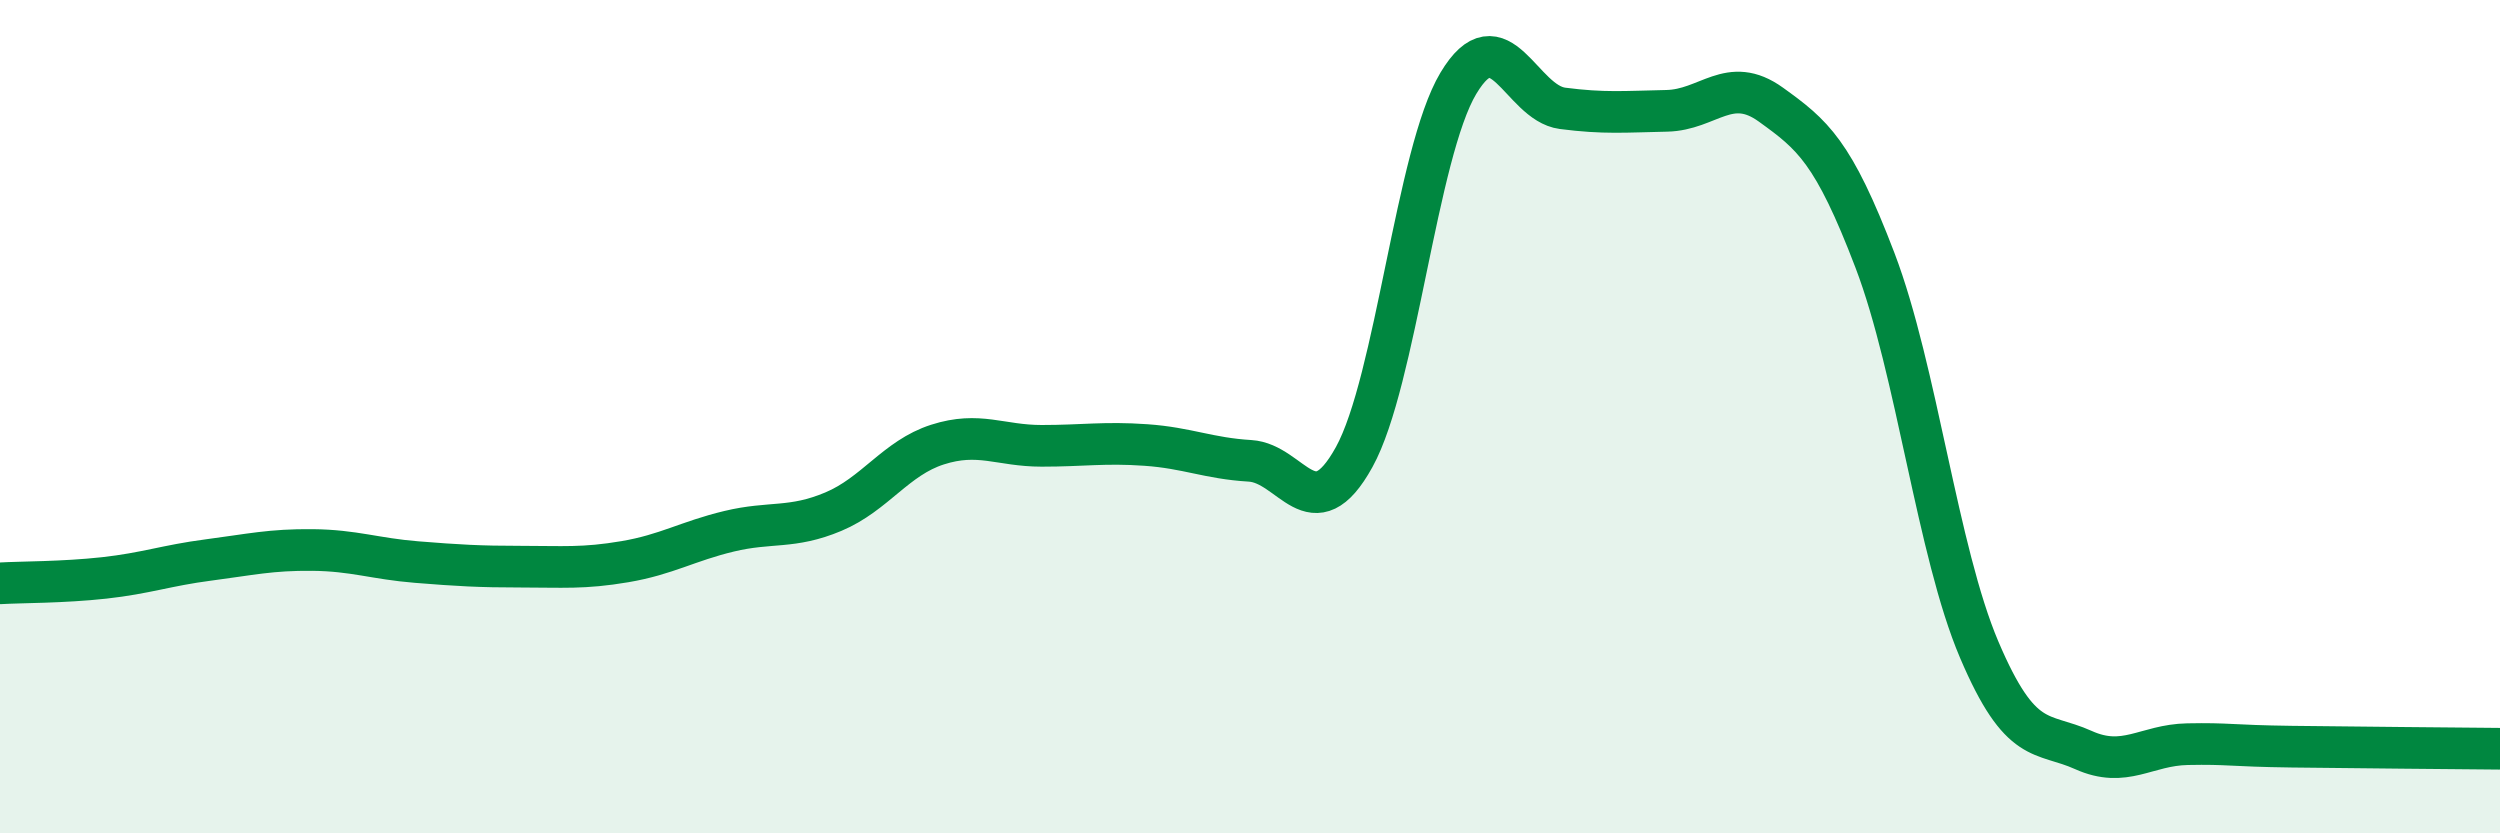
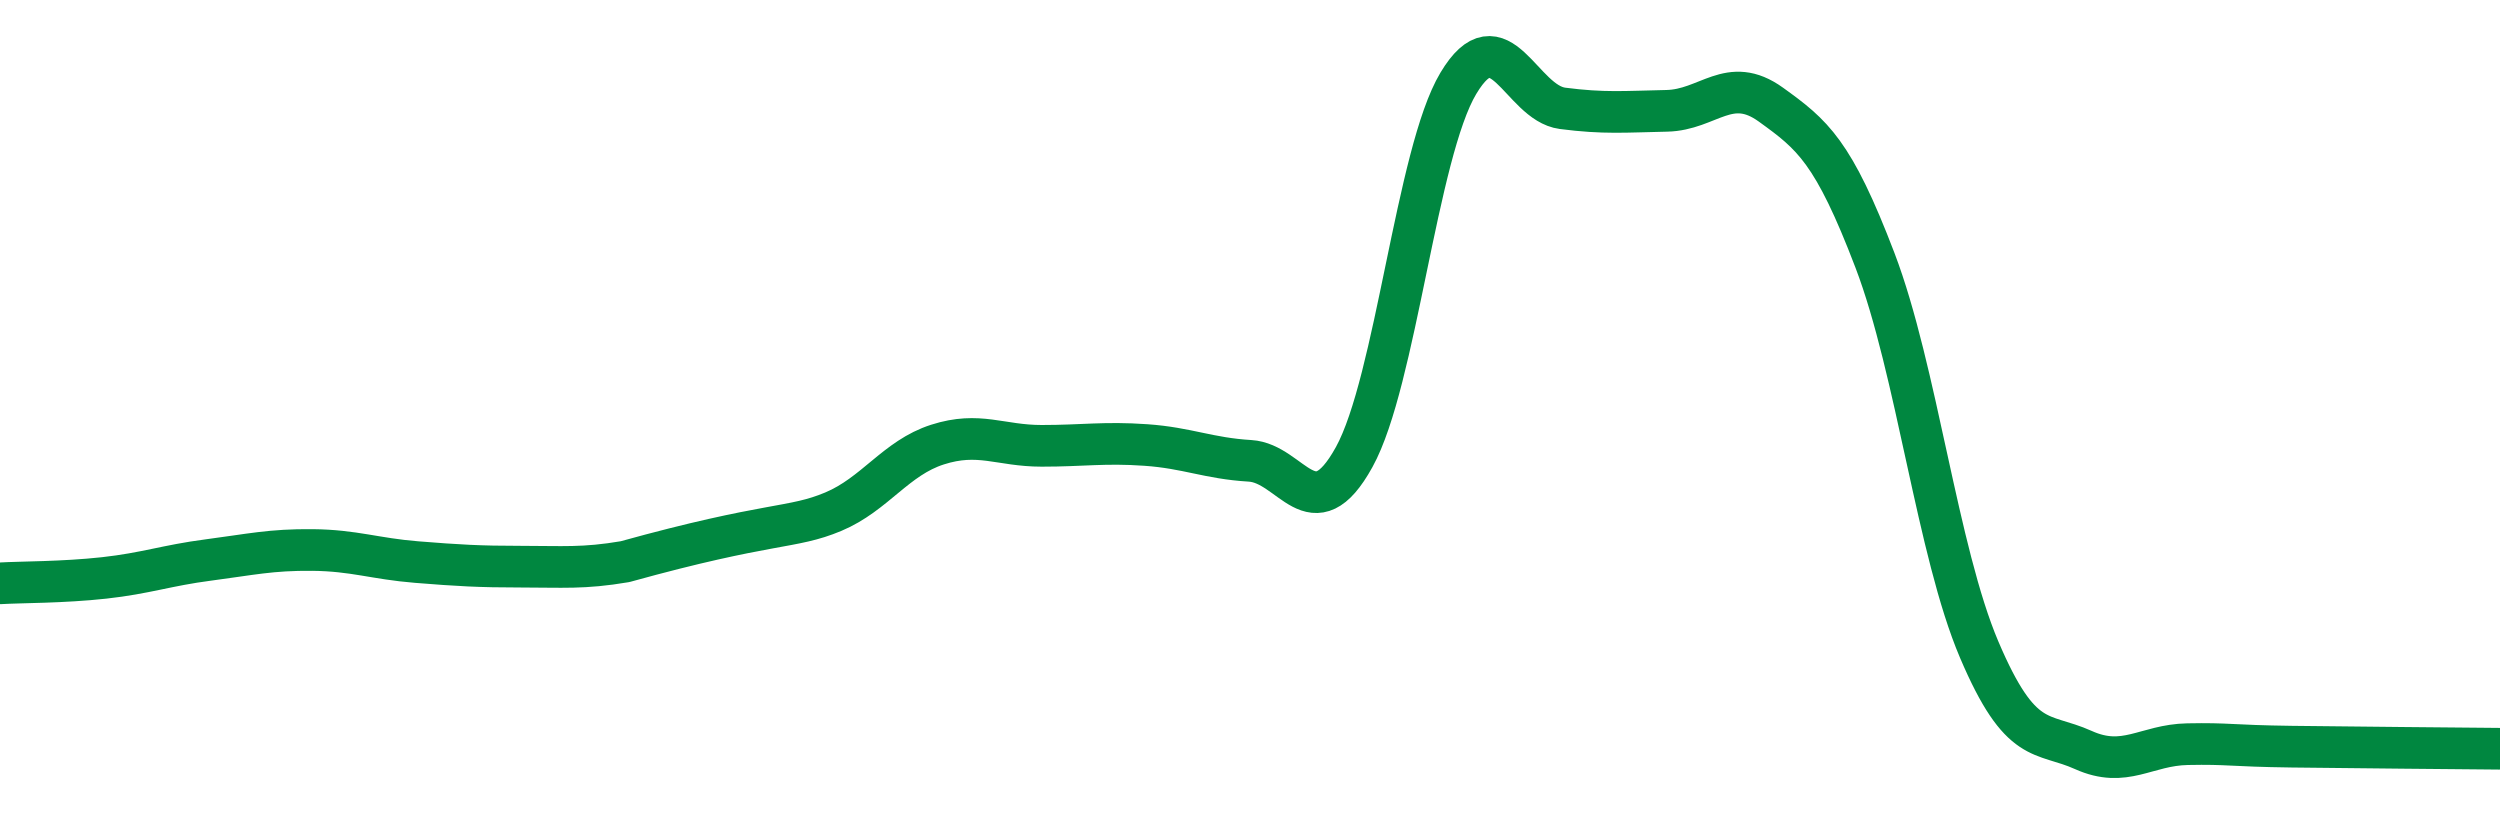
<svg xmlns="http://www.w3.org/2000/svg" width="60" height="20" viewBox="0 0 60 20">
-   <path d="M 0,14 C 0.5,13.97 1.5,13.98 2.5,13.87 C 3.5,13.76 4,13.57 5,13.44 C 6,13.31 6.5,13.19 7.5,13.2 C 8.5,13.21 9,13.41 10,13.49 C 11,13.57 11.5,13.6 12.5,13.6 C 13.5,13.6 14,13.65 15,13.48 C 16,13.31 16.5,12.99 17.5,12.75 C 18.5,12.51 19,12.7 20,12.28 C 21,11.86 21.5,10.99 22.5,10.67 C 23.5,10.35 24,10.7 25,10.7 C 26,10.7 26.5,10.61 27.5,10.68 C 28.5,10.75 29,11 30,11.06 C 31,11.12 31.5,12.78 32.5,10.97 C 33.5,9.16 34,3.67 35,2 C 36,0.33 36.5,2.47 37.5,2.6 C 38.5,2.73 39,2.68 40,2.66 C 41,2.64 41.5,1.79 42.5,2.51 C 43.5,3.23 44,3.63 45,6.25 C 46,8.87 46.5,13.24 47.5,15.59 C 48.5,17.94 49,17.55 50,18 C 51,18.45 51.5,17.88 52.5,17.86 C 53.5,17.84 53.5,17.9 55,17.92 C 56.5,17.94 59,17.96 60,17.97L60 20L0 20Z" fill="#008740" opacity="0.1" stroke-linecap="round" stroke-linejoin="round" />
-   <path d="M 0,14 C 0.5,13.97 1.5,13.98 2.5,13.87 C 3.5,13.76 4,13.57 5,13.44 C 6,13.31 6.5,13.19 7.5,13.2 C 8.5,13.21 9,13.41 10,13.49 C 11,13.57 11.5,13.6 12.5,13.6 C 13.5,13.6 14,13.65 15,13.48 C 16,13.31 16.5,12.99 17.5,12.75 C 18.5,12.51 19,12.7 20,12.28 C 21,11.86 21.5,10.99 22.5,10.67 C 23.5,10.35 24,10.7 25,10.7 C 26,10.7 26.5,10.61 27.5,10.68 C 28.5,10.75 29,11 30,11.06 C 31,11.12 31.5,12.78 32.5,10.97 C 33.5,9.16 34,3.67 35,2 C 36,0.33 36.5,2.47 37.5,2.6 C 38.5,2.73 39,2.68 40,2.66 C 41,2.64 41.5,1.79 42.5,2.51 C 43.5,3.23 44,3.63 45,6.25 C 46,8.87 46.5,13.24 47.5,15.59 C 48.5,17.94 49,17.55 50,18 C 51,18.45 51.5,17.88 52.5,17.86 C 53.5,17.84 53.5,17.9 55,17.92 C 56.5,17.94 59,17.96 60,17.97" stroke="#008740" stroke-width="1" fill="none" stroke-linecap="round" stroke-linejoin="round" />
+   <path d="M 0,14 C 0.5,13.97 1.5,13.98 2.5,13.87 C 3.5,13.76 4,13.57 5,13.44 C 6,13.31 6.5,13.19 7.5,13.2 C 8.5,13.21 9,13.41 10,13.49 C 11,13.57 11.5,13.6 12.5,13.6 C 13.5,13.6 14,13.65 15,13.48 C 18.5,12.51 19,12.7 20,12.28 C 21,11.86 21.5,10.99 22.5,10.67 C 23.5,10.35 24,10.7 25,10.7 C 26,10.7 26.5,10.61 27.5,10.68 C 28.5,10.75 29,11 30,11.06 C 31,11.12 31.5,12.78 32.5,10.97 C 33.5,9.16 34,3.67 35,2 C 36,0.33 36.5,2.47 37.5,2.6 C 38.5,2.73 39,2.68 40,2.66 C 41,2.64 41.5,1.79 42.5,2.51 C 43.5,3.23 44,3.63 45,6.25 C 46,8.87 46.5,13.24 47.5,15.59 C 48.5,17.94 49,17.55 50,18 C 51,18.45 51.5,17.88 52.5,17.86 C 53.5,17.84 53.5,17.9 55,17.92 C 56.5,17.94 59,17.96 60,17.97" stroke="#008740" stroke-width="1" fill="none" stroke-linecap="round" stroke-linejoin="round" />
</svg>